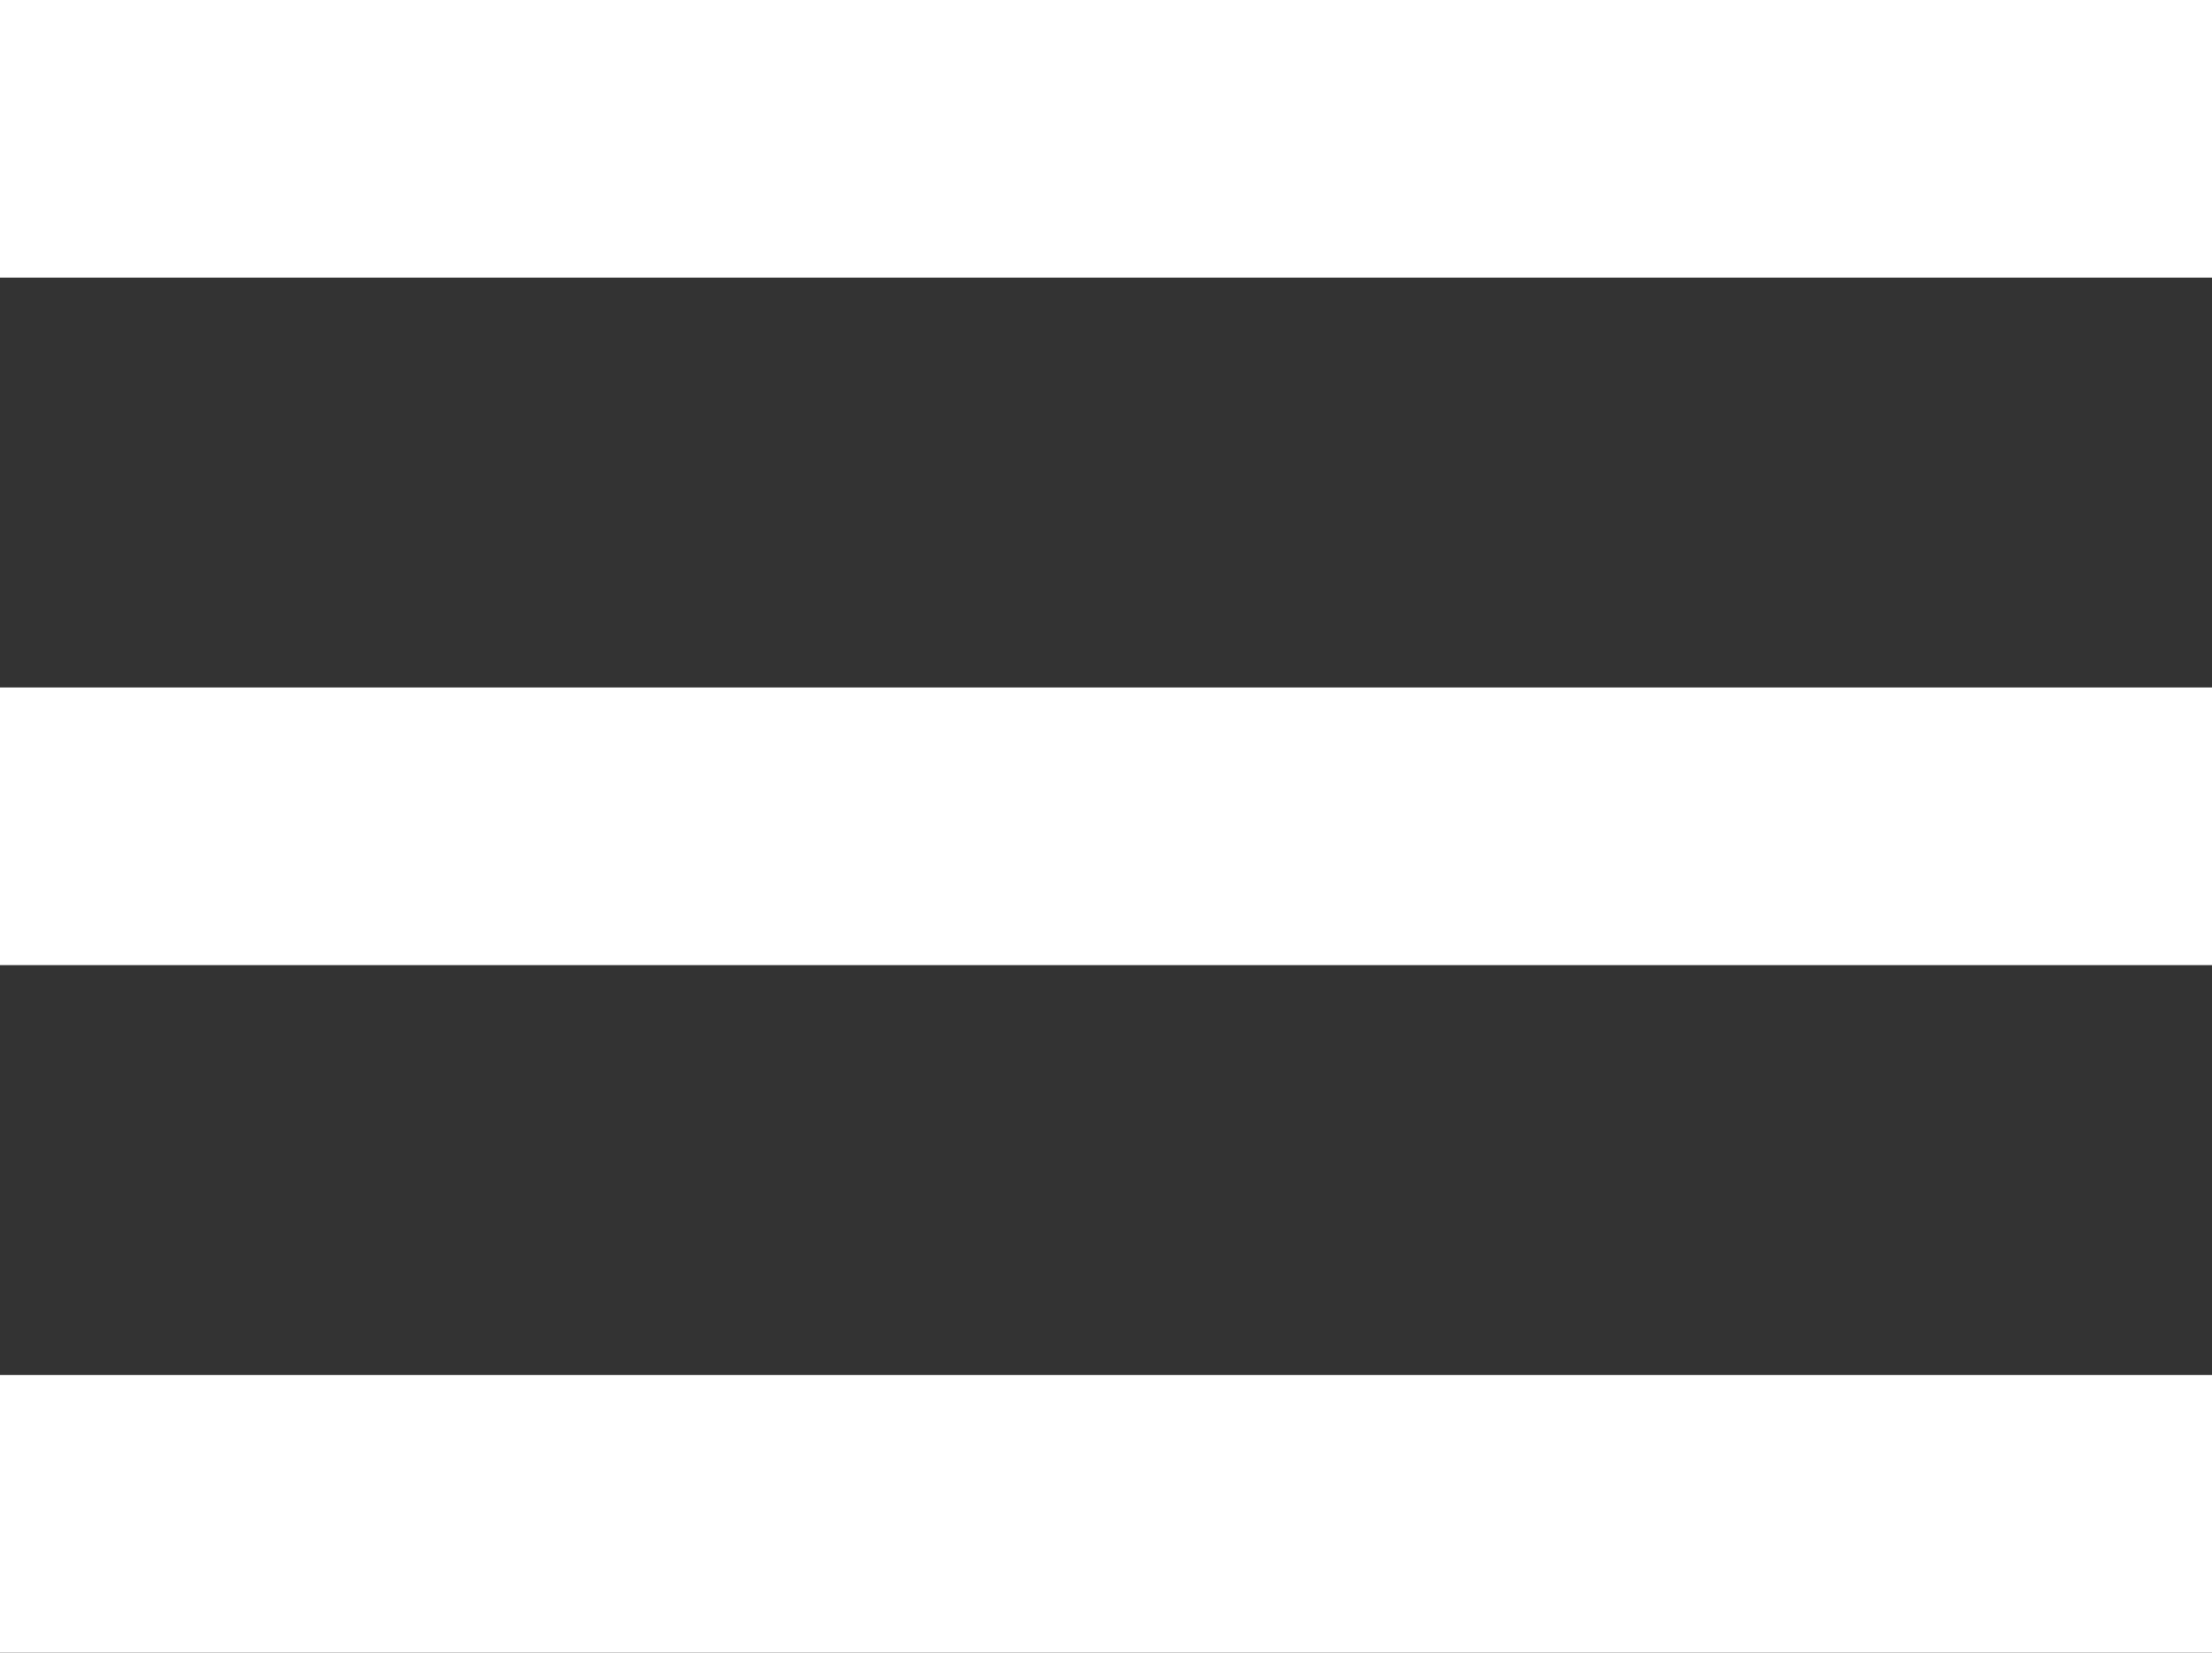
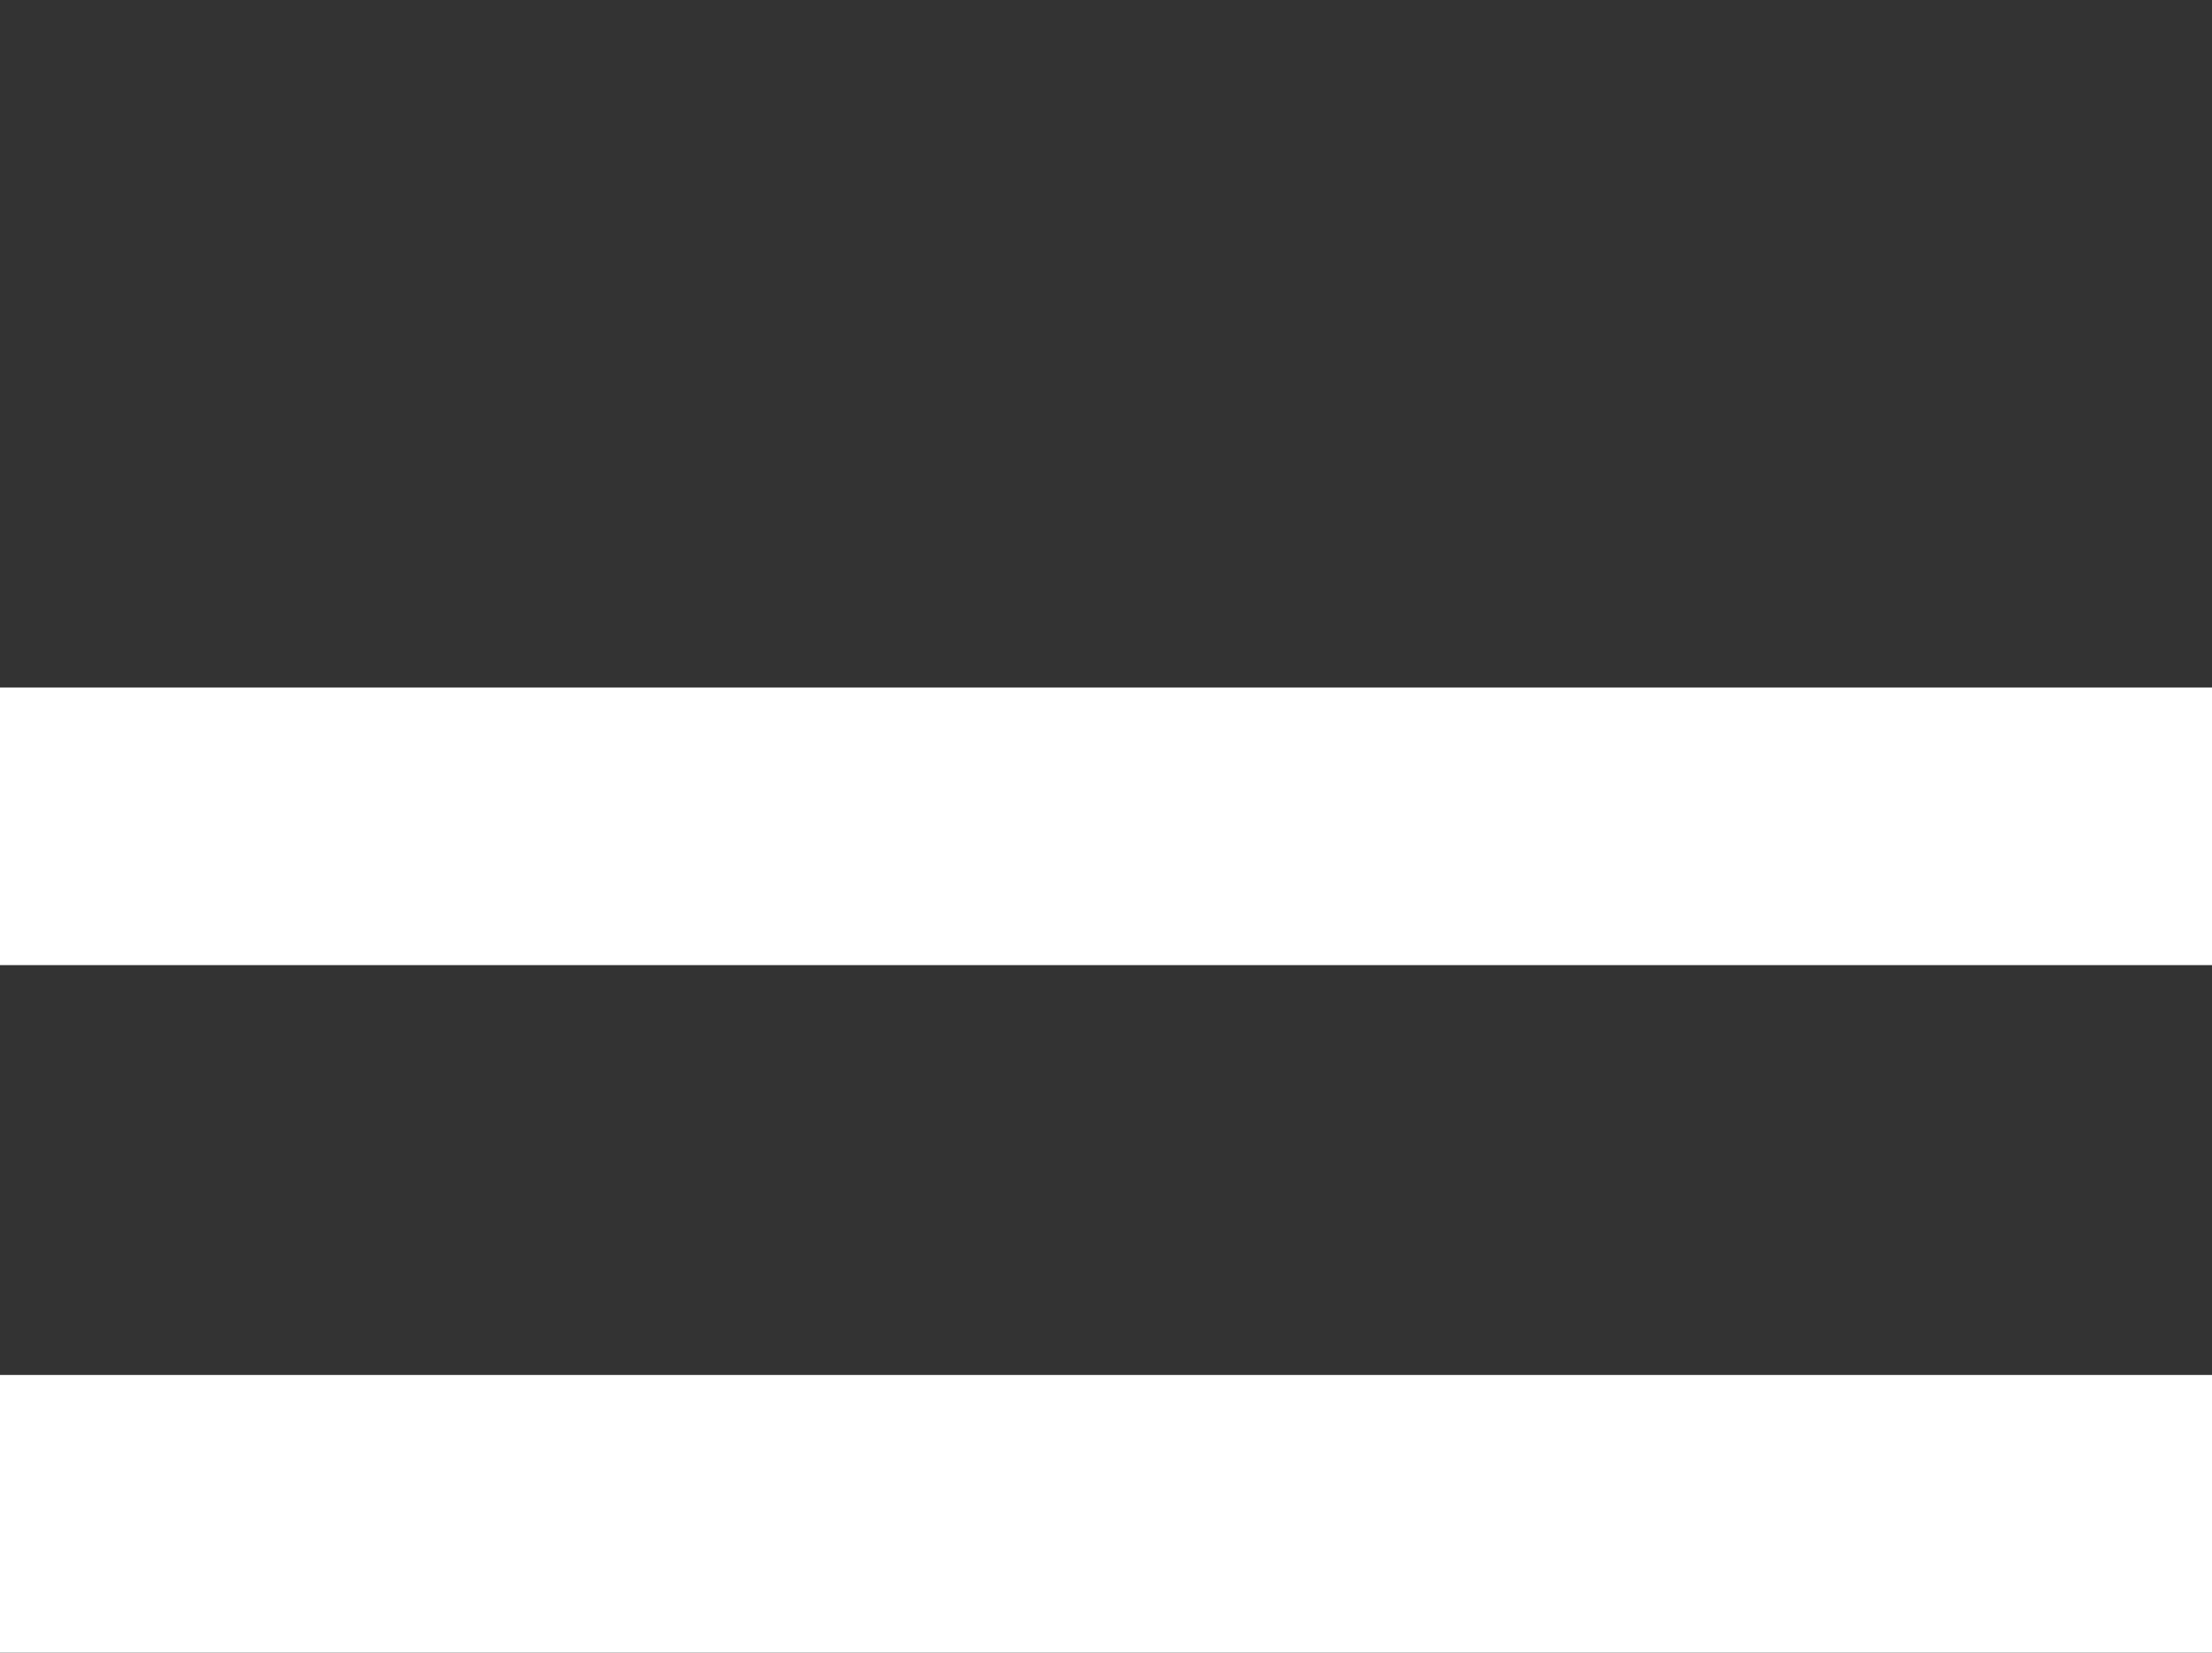
<svg xmlns="http://www.w3.org/2000/svg" xml:space="preserve" width="88.547mm" height="66.146mm" style="shape-rendering:geometricPrecision; text-rendering:geometricPrecision; image-rendering:optimizeQuality; fill-rule:evenodd; clip-rule:evenodd" viewBox="0 0 166.226 124.173">
  <rect x="0" y="0" width="166.226" height="124.173" fill="#333333" stroke="none" />
  <defs>
    <style type="text/css">  .fil0 {fill:white}  </style>
  </defs>
  <g id="Слой_x0020_1">
    <g id="_499865509904">
      <rect class="fil0" x="-0" y="103.312" width="166.226" height="20.861" />
      <rect class="fil0" x="-0" y="51.656" width="166.226" height="20.861" />
-       <rect class="fil0" x="-0" y="0" width="166.226" height="20.861" />
    </g>
  </g>
</svg>